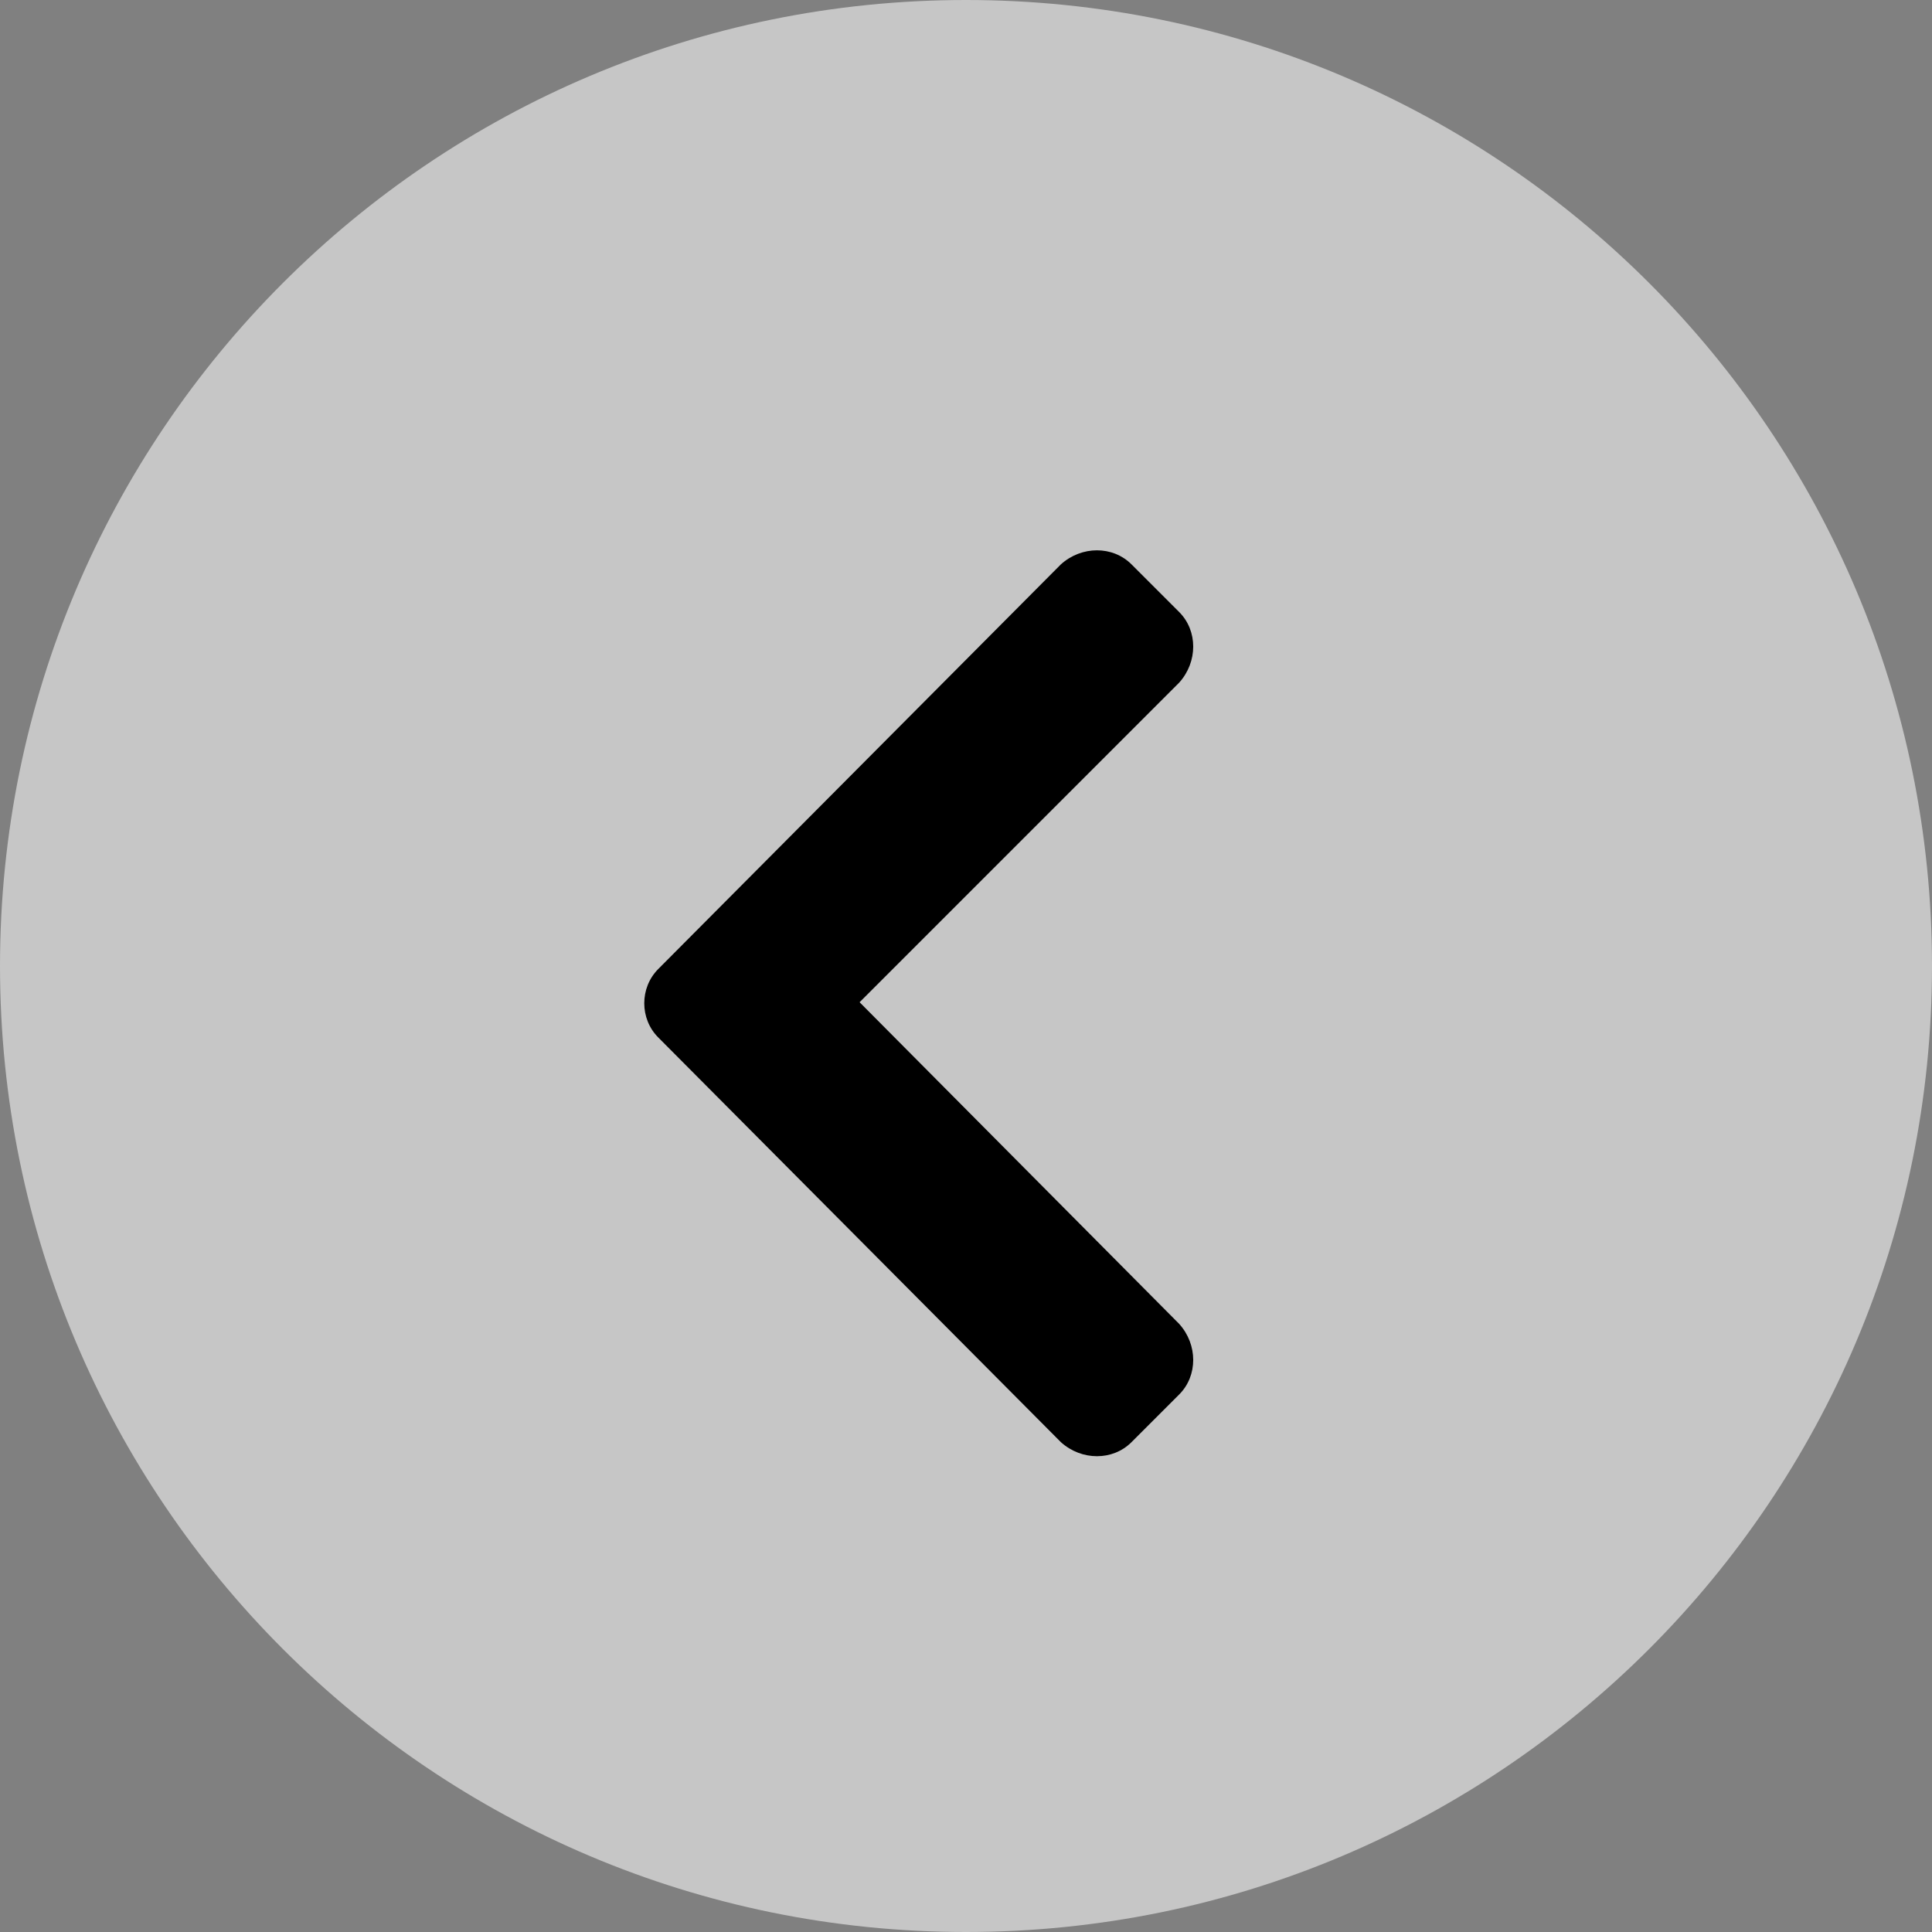
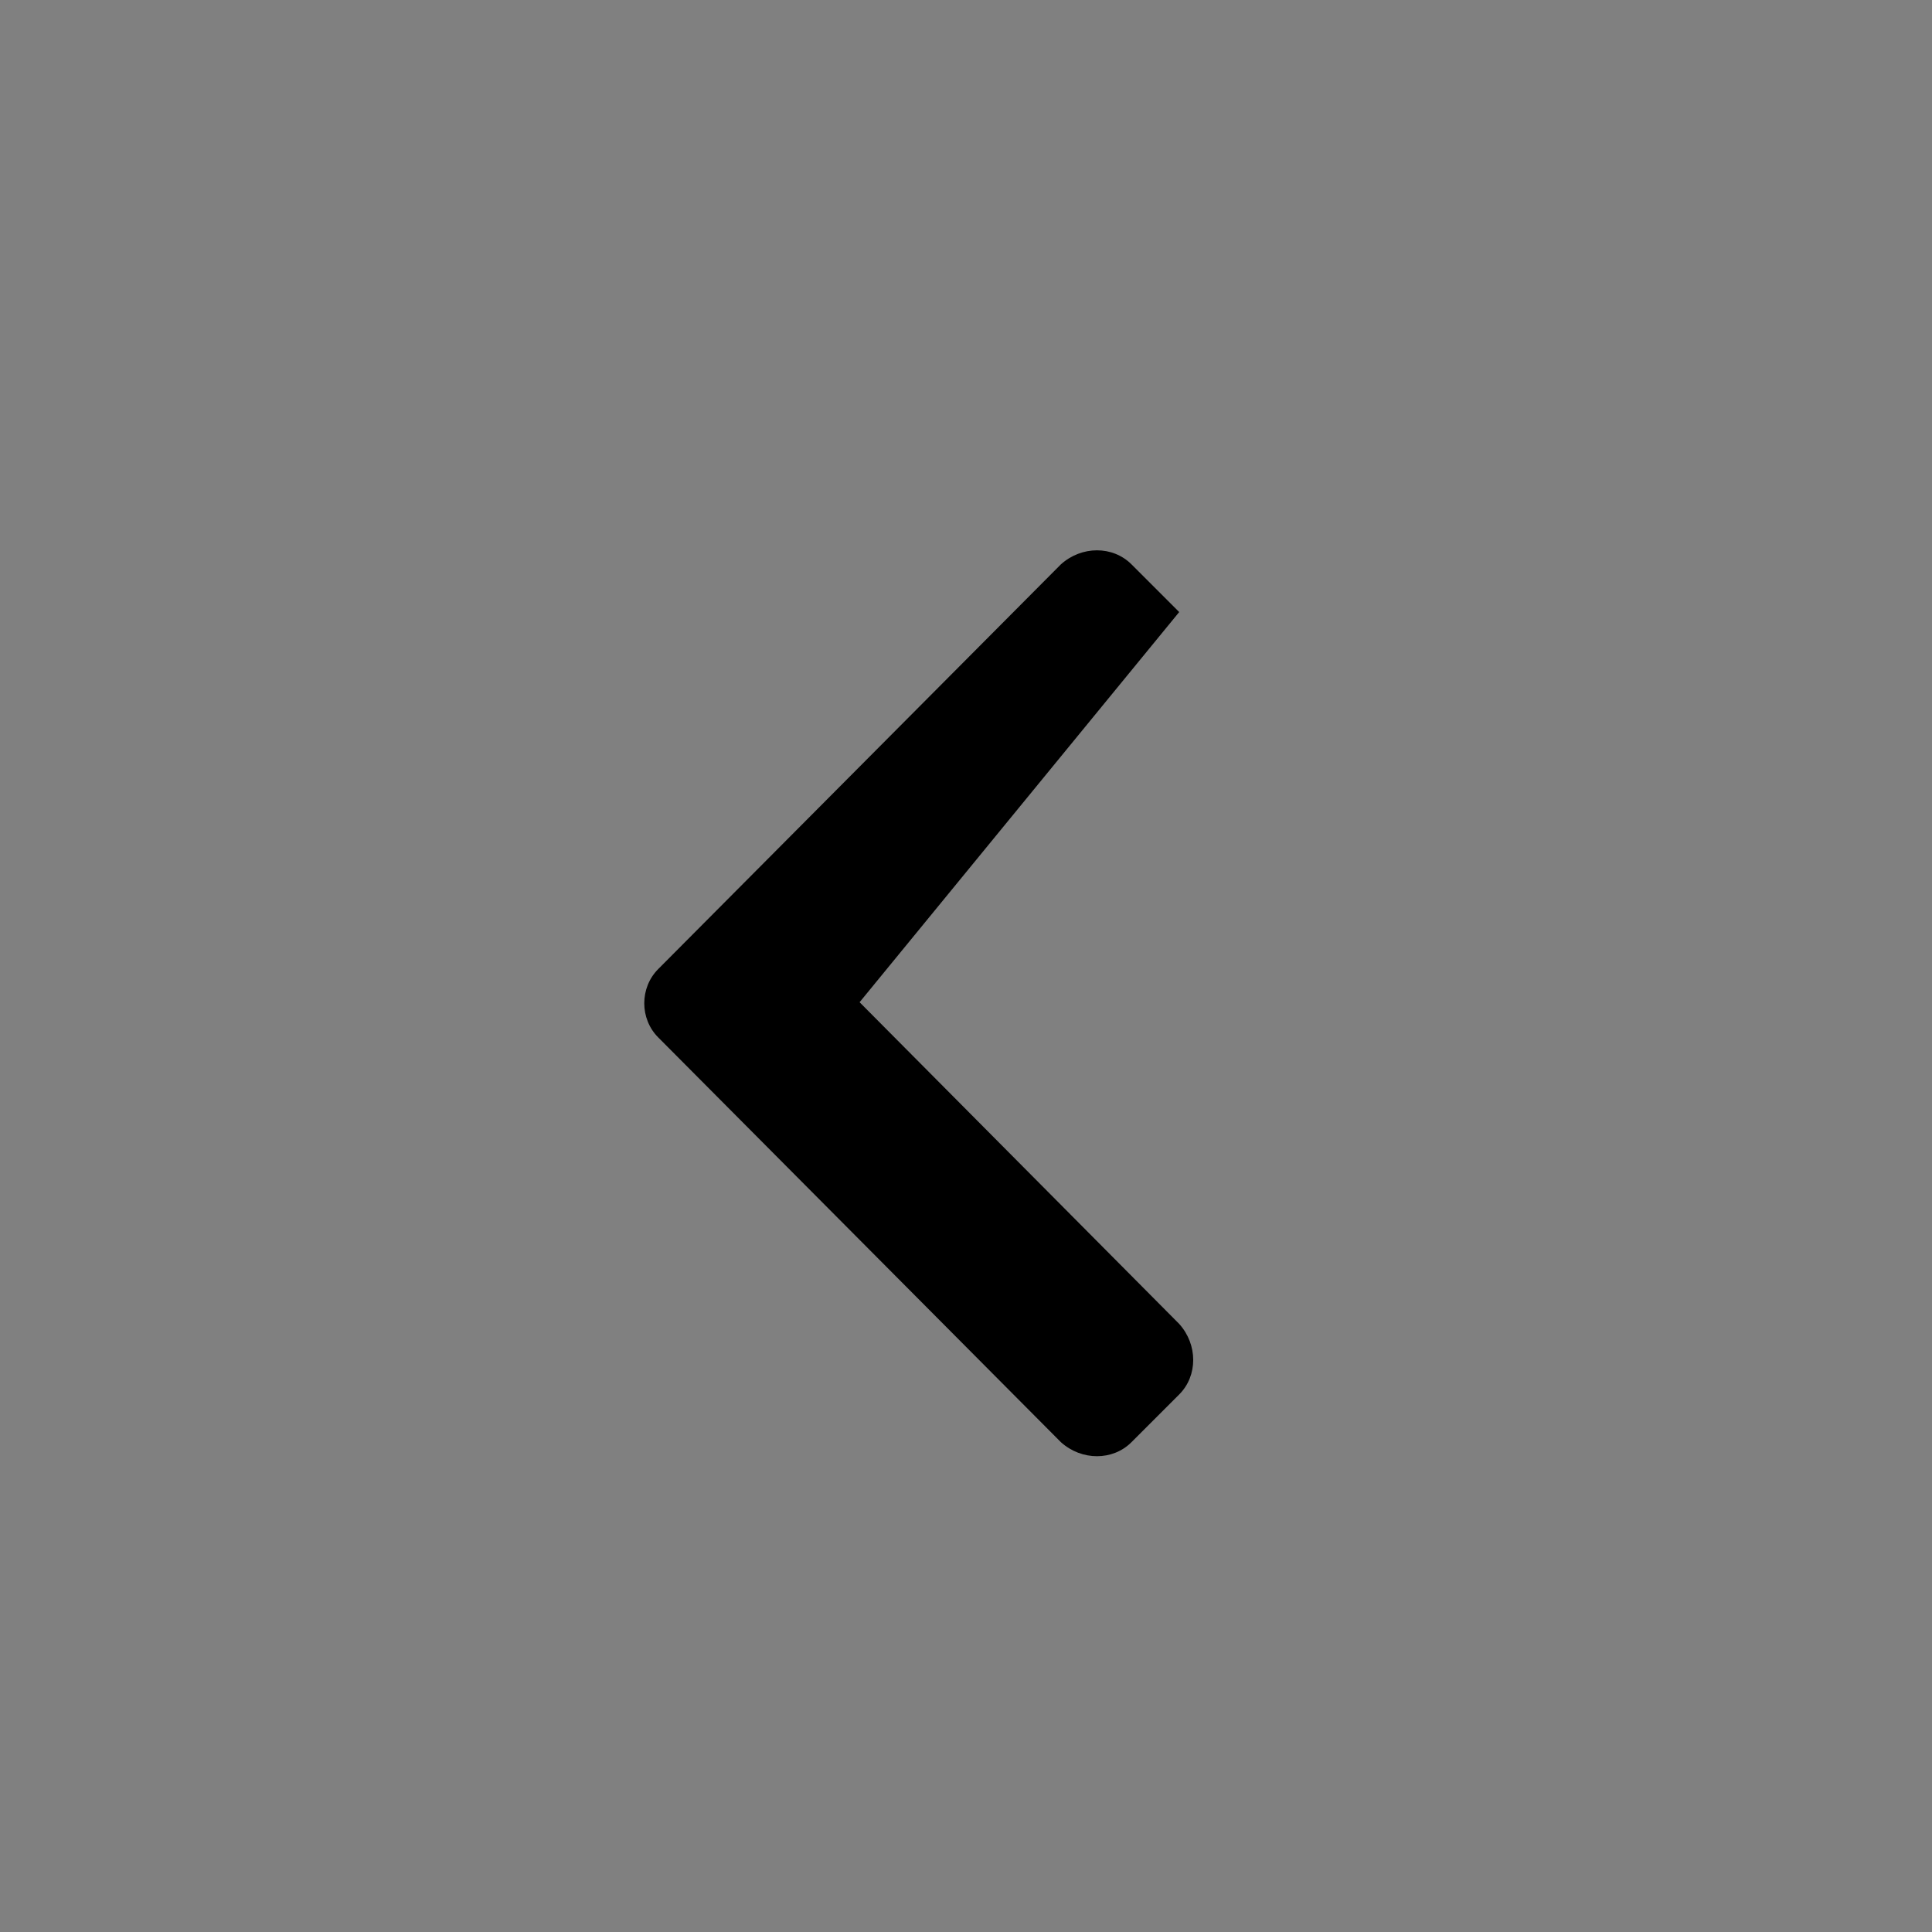
<svg xmlns="http://www.w3.org/2000/svg" width="40" height="40" viewBox="0 0 40 40" fill="none">
  <rect x="0" y="0" width="40" height="40" fill="#808080" stroke="none" />
-   <path d="M40 20C40 8.954 31.046 0 20 0V0C8.954 0 -5.96046e-07 8.954 -5.96046e-07 20V20C-5.96046e-07 31.046 8.954 40 20 40V40C31.046 40 40 31.046 40 20V20Z" fill="#FEFEFE" fill-opacity="0.55" />
-   <path d="M13.629 21.48C13.242 21.094 13.242 20.449 13.629 20.062L21.965 11.684C22.395 11.297 23.039 11.297 23.426 11.684L24.414 12.672C24.801 13.059 24.801 13.703 24.414 14.133L17.797 20.75L24.414 27.41C24.801 27.84 24.801 28.484 24.414 28.871L23.426 29.859C23.039 30.246 22.395 30.246 21.965 29.859L13.629 21.48Z" fill="black" />
+   <path d="M13.629 21.48C13.242 21.094 13.242 20.449 13.629 20.062L21.965 11.684C22.395 11.297 23.039 11.297 23.426 11.684L24.414 12.672L17.797 20.75L24.414 27.41C24.801 27.84 24.801 28.484 24.414 28.871L23.426 29.859C23.039 30.246 22.395 30.246 21.965 29.859L13.629 21.48Z" fill="black" />
</svg>